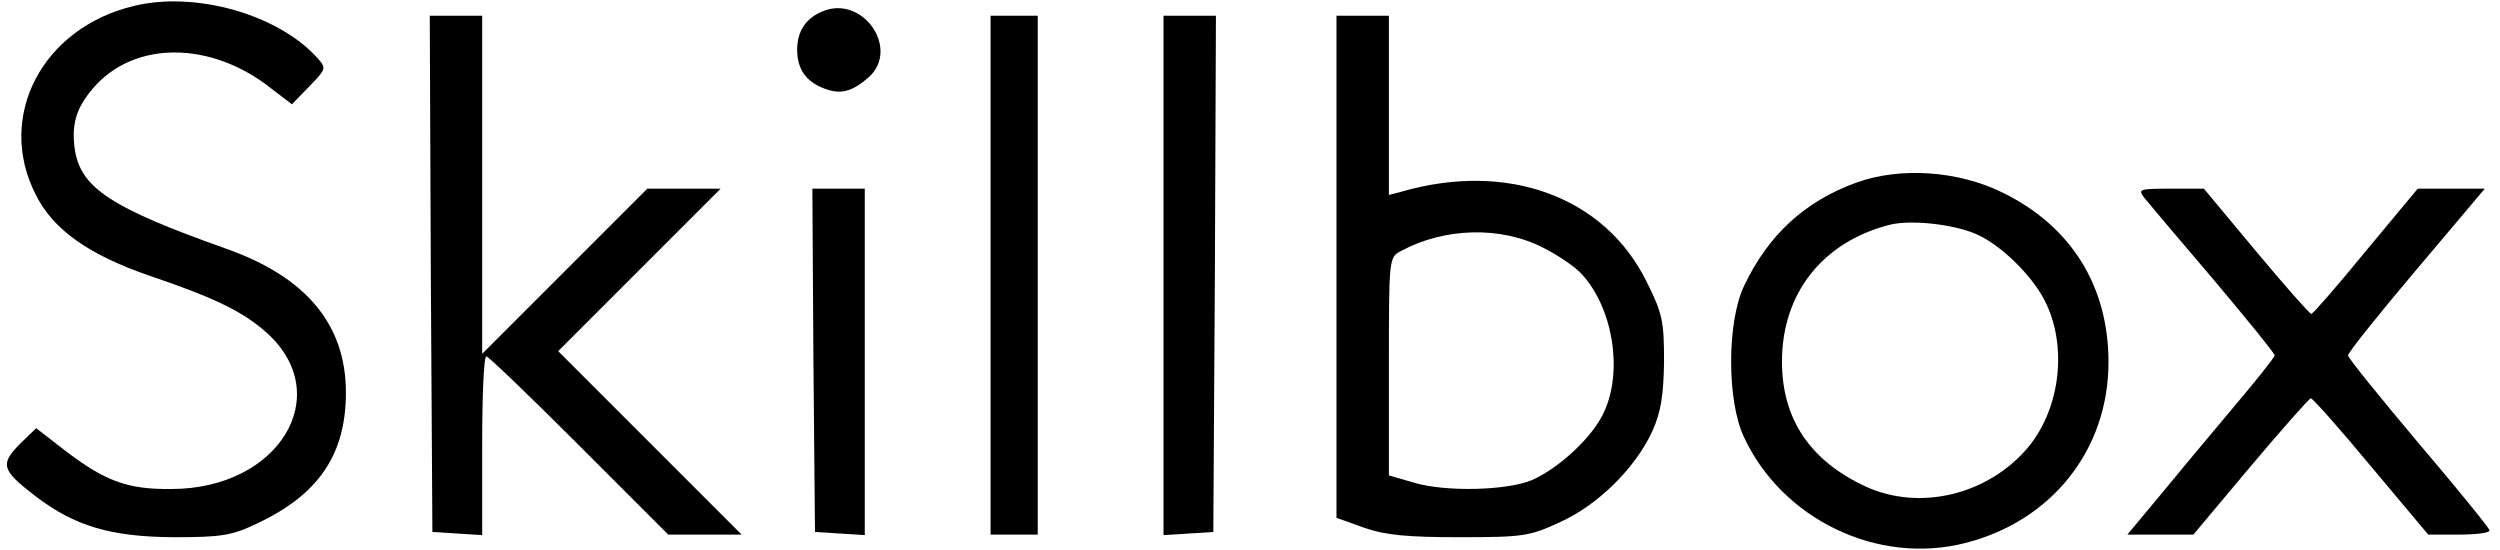
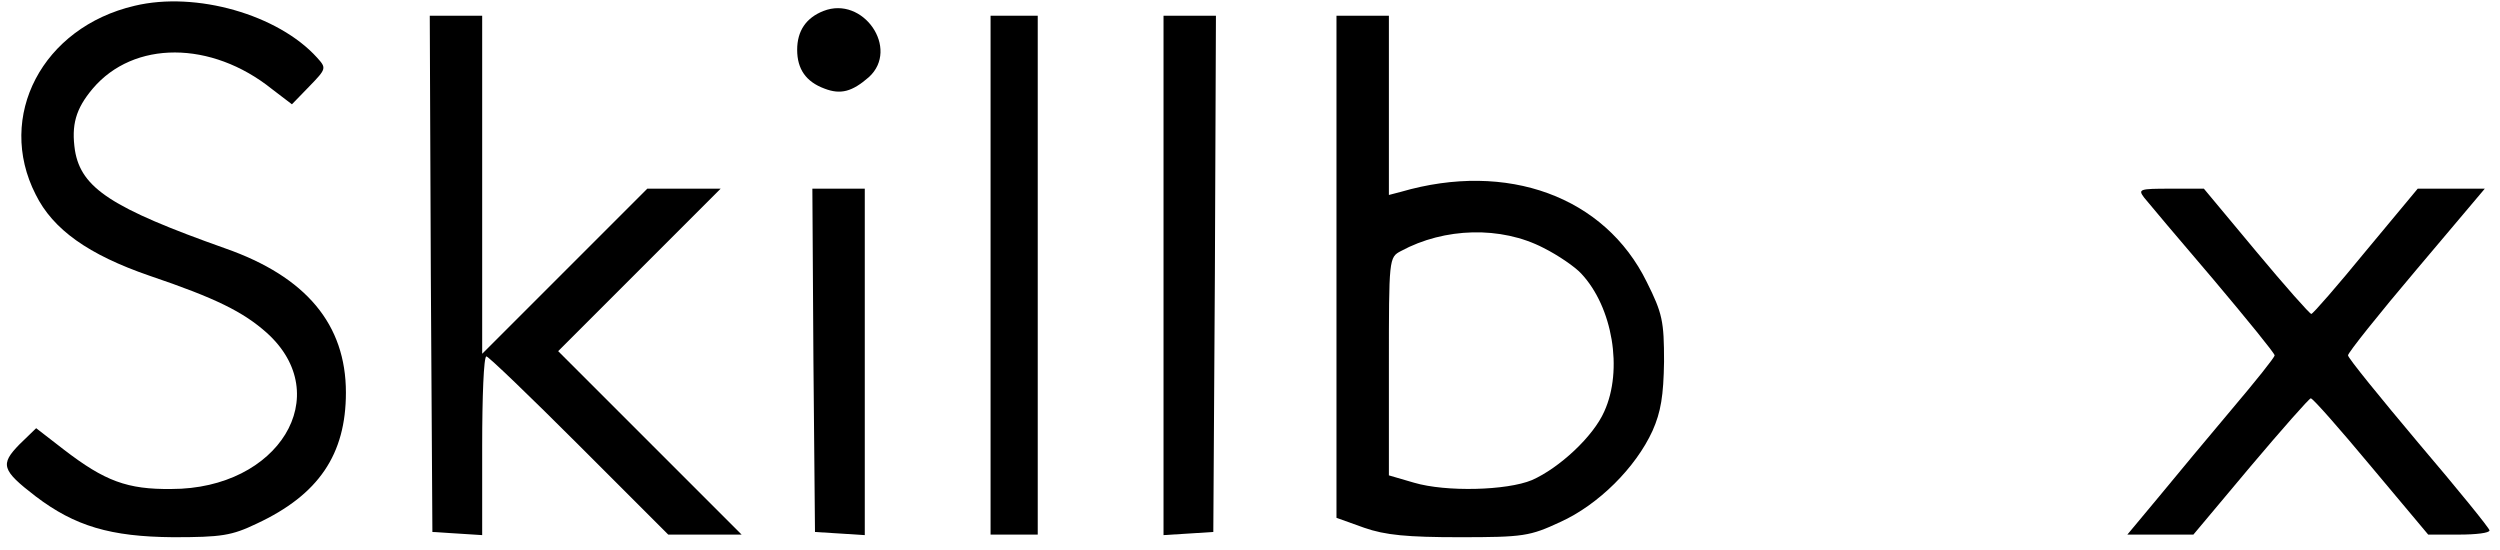
<svg xmlns="http://www.w3.org/2000/svg" width="477" height="105" viewBox="0 0 477 105" fill="none">
  <path d="M25.7 1.1C8.1 5.2 -0.8 22.2 6.8 37.1C10.1 43.8 16.9 48.6 28.5 52.6C41.2 56.9 46.4 59.5 50.9 63.5C64.1 75.4 53.2 93.3 32.7 93.3C24.3 93.4 20 91.8 12.2 85.8L6.9 81.7L3.7 84.8C-5.83845e-05 88.6 0.3 89.7 6.8 94.7C14.3 100.4 21.1 102.4 33 102.5C42.3 102.5 44.2 102.2 49 99.9C60.8 94.4 66 86.7 66 74.9C66 61.9 58.4 52.8 43 47.4C21.3 39.7 15.5 35.9 14.3 28.7C13.6 23.9 14.4 20.8 17.7 16.9C25.5 7.7 40.3 7.7 51.9 17L55.7 19.9L59 16.5C62.3 13.1 62.3 13 60.5 11C53.1 2.8 37.4 -1.7 25.7 1.1Z" fill="black" />
  <path d="M157.1 2.1C153.8 3.4 152.1 5.9 152.1 9.5C152.1 13.2 153.8 15.6 157.3 16.9C160.4 18.1 162.6 17.5 165.8 14.7C171.7 9.3 164.7 -0.9 157.1 2.1Z" fill="black" />
  <path d="M82.2 52.2L82.5 101.5L87.3 101.8L92 102.1V85.1C92 75.7 92.3 68 92.8 68C93.2 68 101.2 75.7 110.5 85L127.5 102H134.5H141.5L124 84.5L106.5 67L122 51.5L137.5 36H130.5H123.5L107.8 51.7L92 67.5V35.2V3H87H82L82.2 52.2Z" fill="black" />
  <path d="M189 52.5V102H193.5H198V52.5V3H193.5H189V52.5Z" fill="black" />
  <path d="M222 52.6V102.1L226.8 101.8L231.5 101.5L231.8 52.2L232 3H227H222V52.6Z" fill="black" />
  <path d="M255 50.9V98.8L260.3 100.7C264.3 102.1 268.5 102.5 278.5 102.5C290.7 102.5 291.9 102.3 297.7 99.6C305 96.3 312.1 89.2 315.3 82.2C316.9 78.6 317.4 75.5 317.5 69C317.5 61.3 317.2 59.8 314.2 53.8C306.2 37.5 287.6 30.7 267.3 36.6L265 37.2V20.1V3H260H255V50.9ZM294.5 47.3C297.3 48.7 300.5 50.9 301.7 52.2C307.7 58.6 309.7 70.6 306.1 78.5C304 83.3 297.5 89.3 292.3 91.6C287.5 93.6 275.9 93.9 269.8 92.1L265 90.7V69.9C265 49.3 265 49.1 267.3 47.9C275.6 43.4 286.4 43.1 294.5 47.3Z" fill="black" />
-   <path d="M354.3 34.8C344.3 38.4 337.3 44.9 332.7 54.7C329.5 61.6 329.5 76.4 332.7 83.3C340 99.1 358.3 107.9 375 103.6C391.5 99.4 402.3 85.8 402.3 69.1C402.3 54.6 395.2 43.2 382.2 36.8C373.8 32.6 362.7 31.8 354.3 34.8ZM376.9 44.6C381.5 46.5 387.6 52.4 390.1 57.3C394.5 65.8 393.2 77.8 387 85.3C379.4 94.4 366.3 97.6 355.9 92.8C345.4 87.9 340 80 340 69C340 56 347.7 46.2 360.5 42.9C364.4 41.9 372.4 42.7 376.9 44.6Z" fill="black" />
  <path d="M155.2 68.7L155.5 101.5L160.3 101.8L165 102.1V69.1V36H160H155L155.2 68.7Z" fill="black" />
  <path d="M409.1 37.7C409.9 38.7 415.8 45.7 422.3 53.3C428.7 60.9 434 67.4 434 67.8C434 68.2 430.3 72.8 425.9 78C421.5 83.2 415.2 90.8 411.9 94.8L405.9 102H412.2H418.5L429.4 89C435.4 81.9 440.6 76 440.9 76C441.3 76 446.4 81.8 452.4 89L463.3 102H469.2C472.4 102 475 101.7 475 101.2C475 100.8 468.9 93.3 461.5 84.6C454.1 75.8 448 68.3 448 67.8C448 67.3 453.9 59.9 461.1 51.4L474.1 36H467.7H461.3L451.4 47.9C446 54.5 441.3 59.9 441 59.9C440.7 59.9 436 54.6 430.5 48L420.5 36H414.1C408.2 36 407.9 36.1 409.1 37.7Z" fill="black" />
</svg>